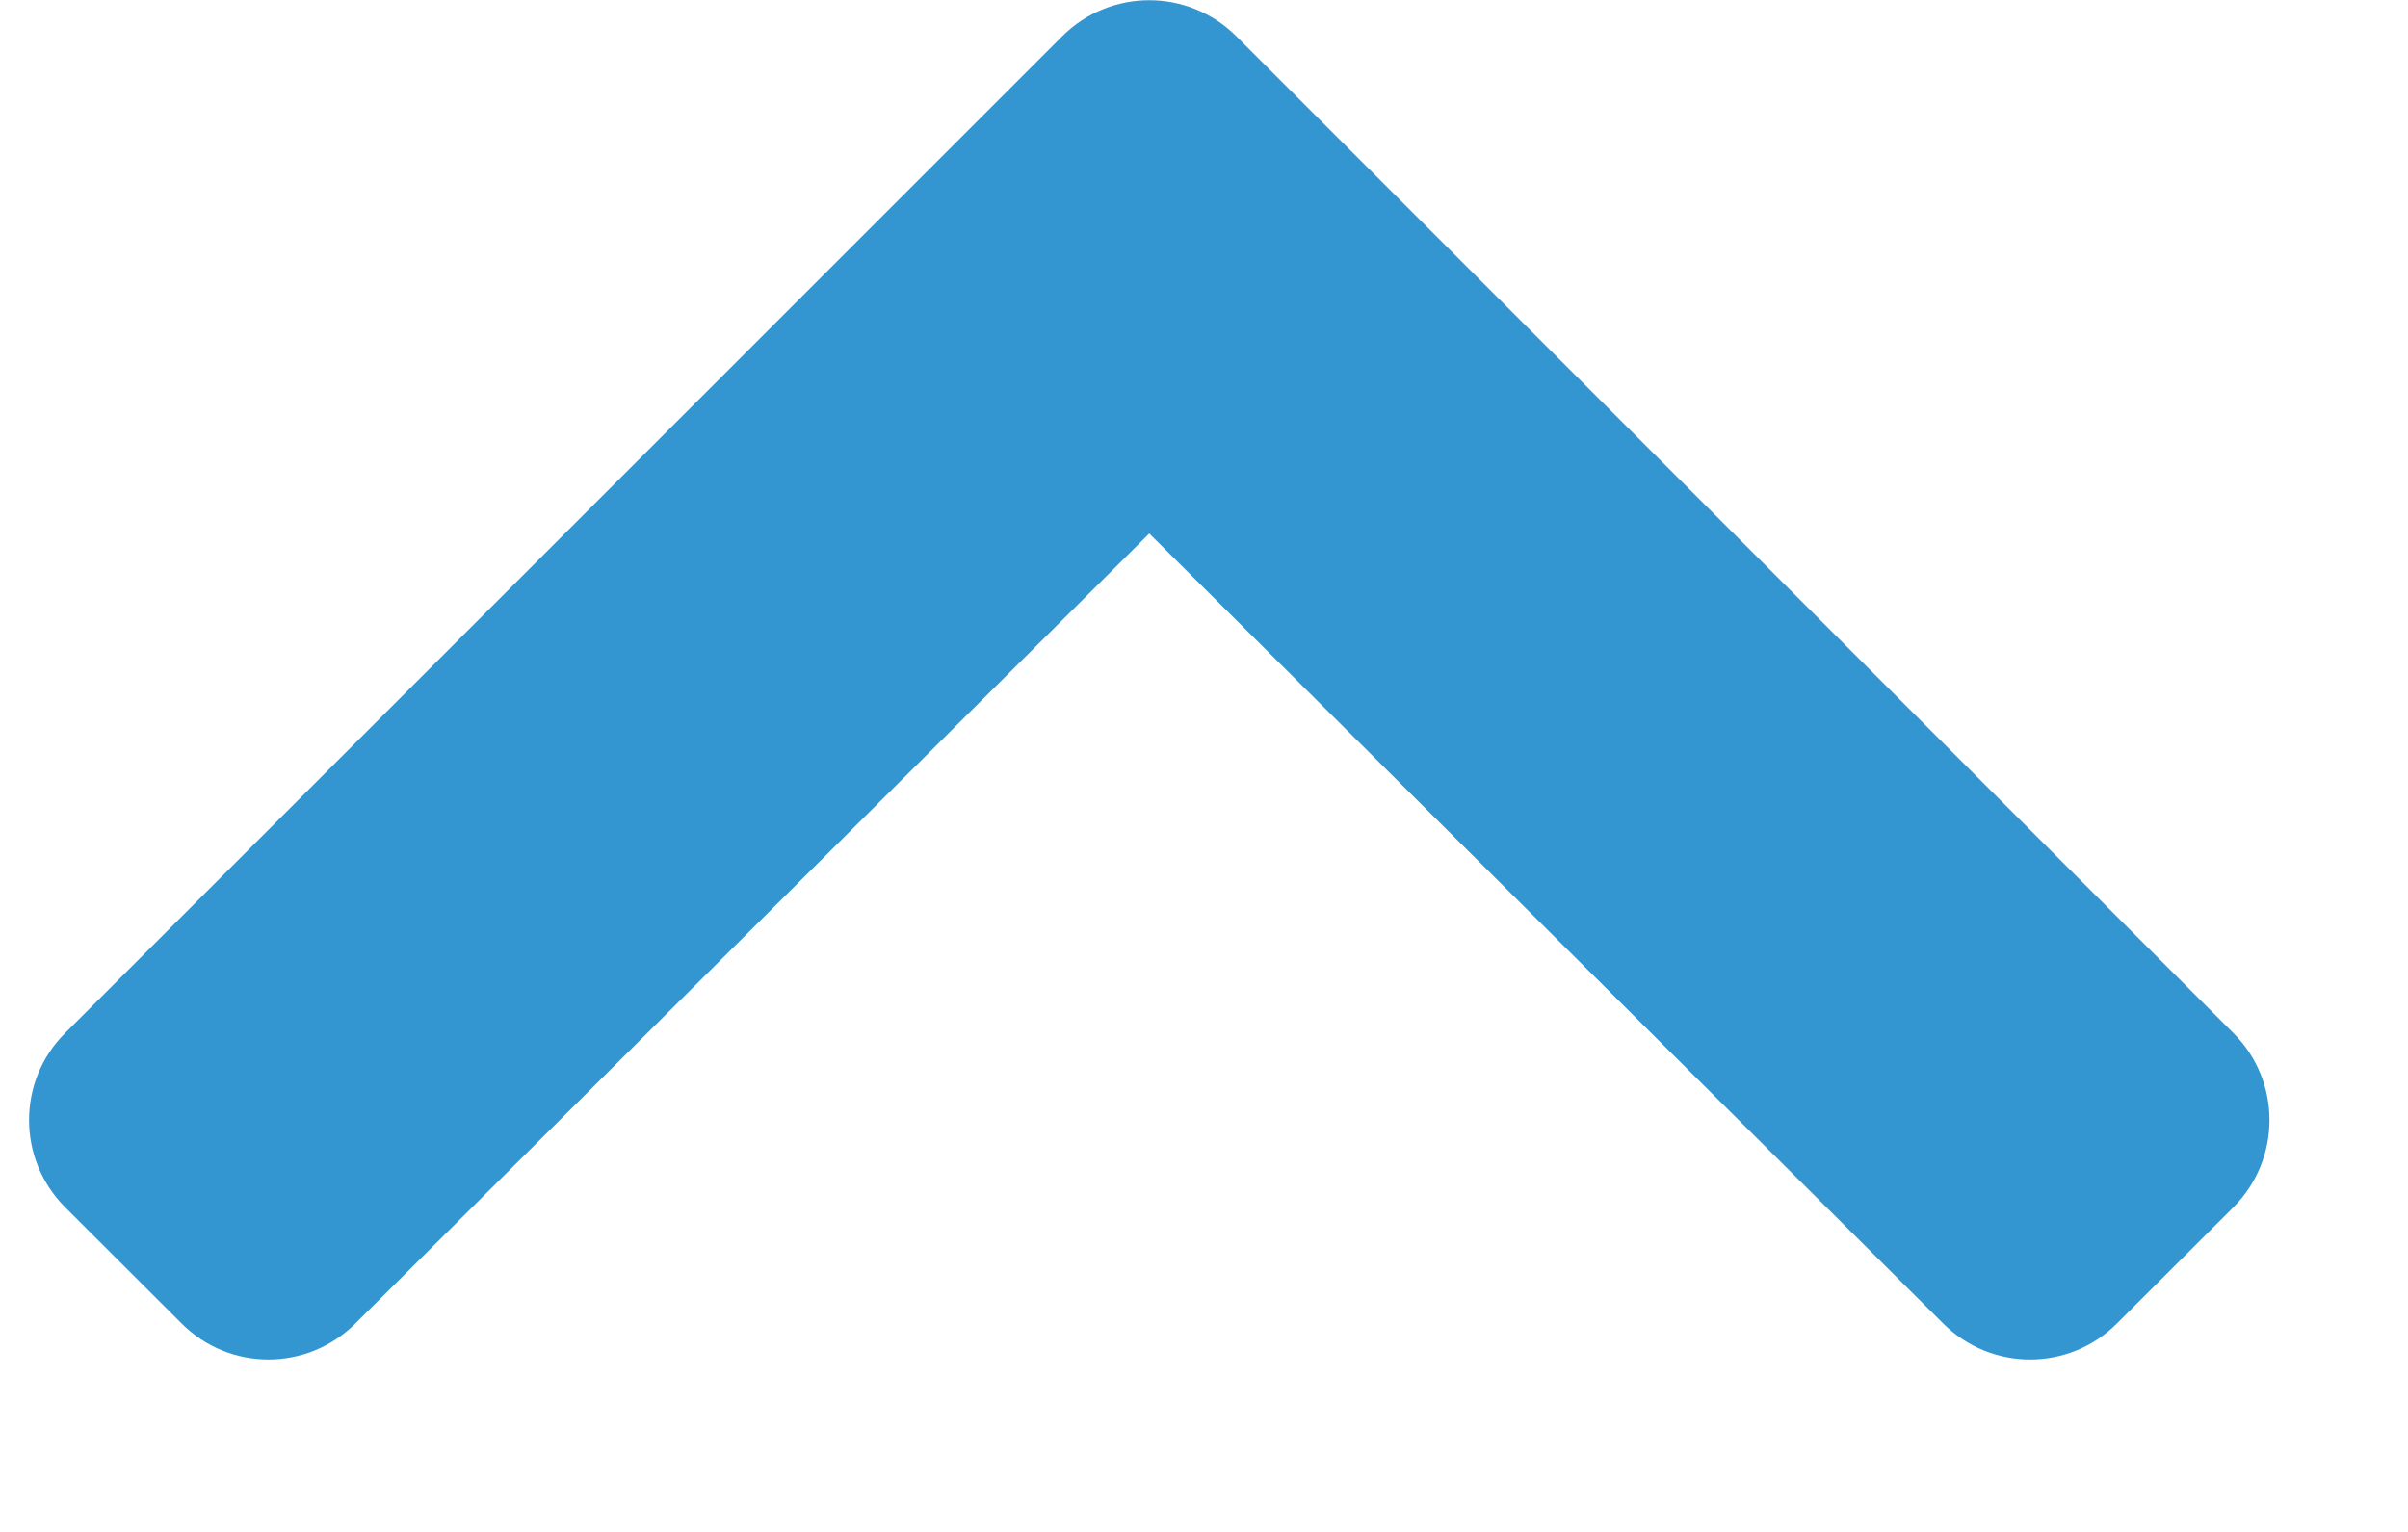
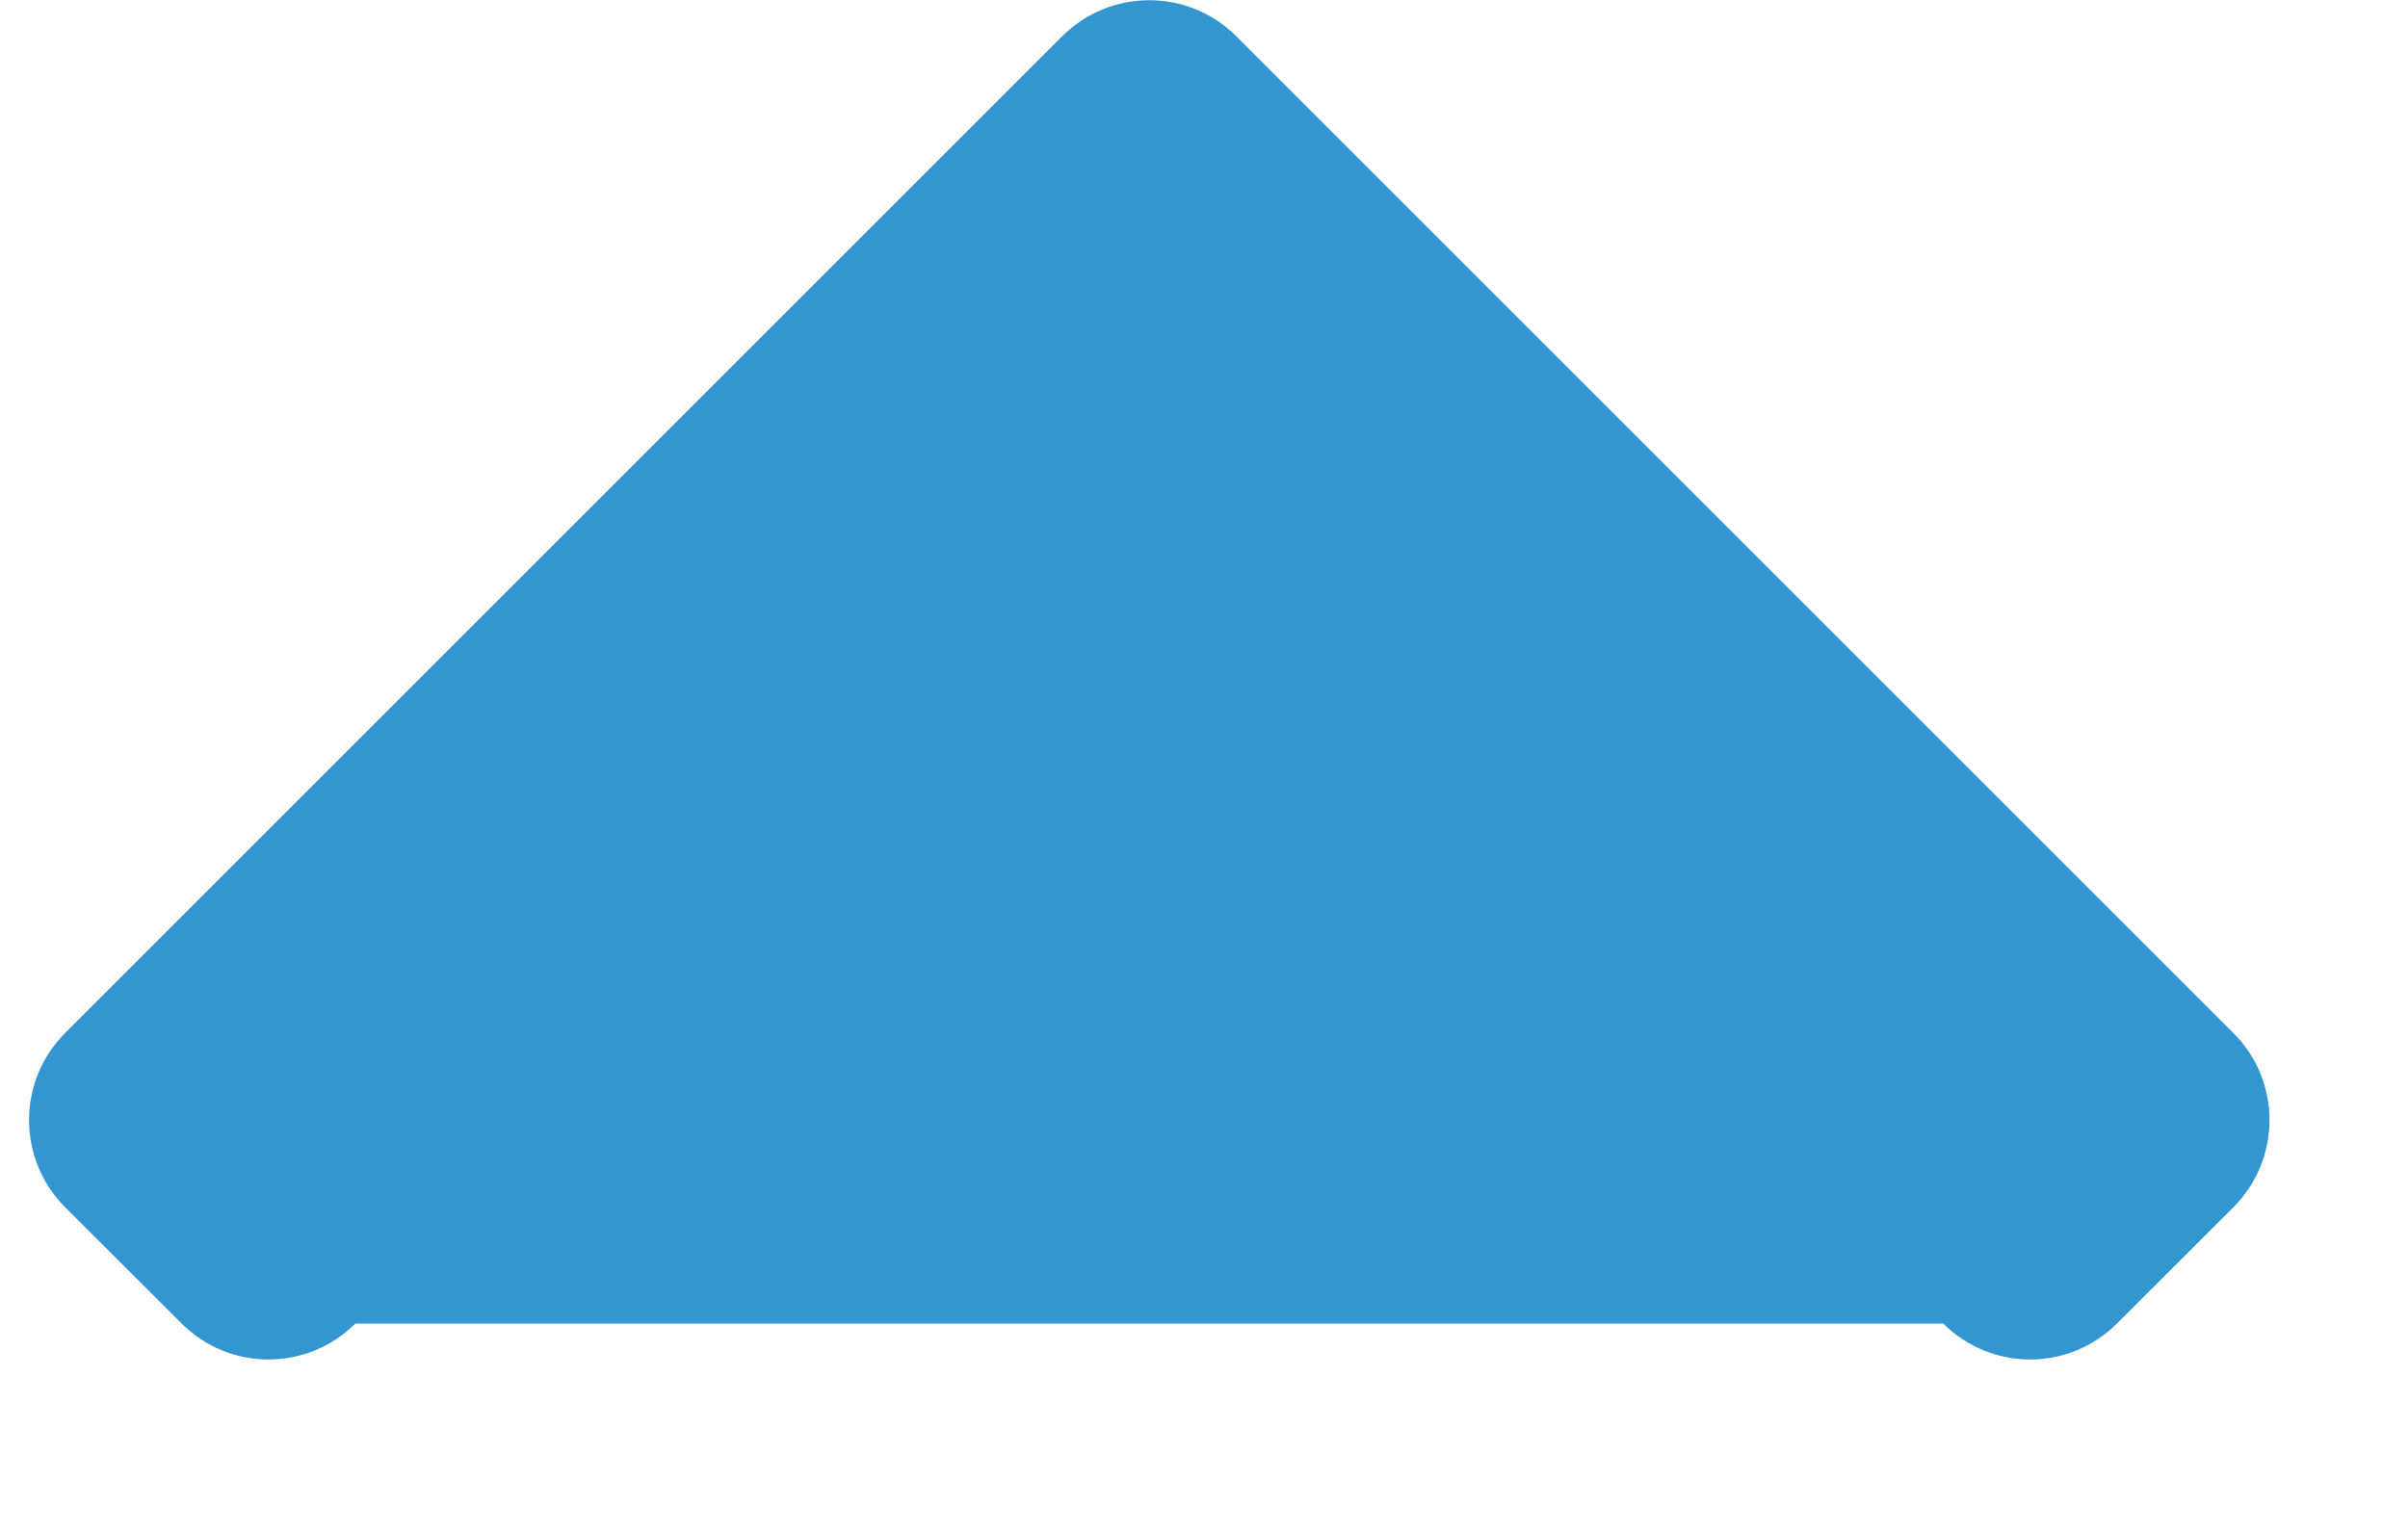
<svg xmlns="http://www.w3.org/2000/svg" width="11px" height="7px" viewBox="0 0 11 7" version="1.1">
  <title> copy</title>
  <desc>Created with Sketch.</desc>
  <g id="Reviews" stroke="none" stroke-width="1" fill="none" fill-rule="evenodd">
    <g id="Mobile-Review" transform="translate(-144, -3343)" fill="#3496D1" fill-rule="nonzero">
      <g id="Group-8" transform="translate(-1, 2981)">
        <g id="Group-4">
-           <path d="M149.852,368.046 L145.297,363.491 C145.078,363.272 145.078,362.916 145.297,362.696 L145.829,362.165 C146.048,361.945 146.403,361.945 146.623,362.164 L150.25,365.774 L153.877,362.164 C154.097,361.945 154.452,361.945 154.671,362.165 L155.203,362.696 C155.422,362.916 155.422,363.272 155.203,363.491 L150.648,368.046 C150.428,368.266 150.072,368.266 149.852,368.046 Z" id="-copy" transform="translate(150.25, 365.106) scale(1, -1) translate(-150.25, -365.106) " />
+           <path d="M149.852,368.046 L145.297,363.491 C145.078,363.272 145.078,362.916 145.297,362.696 L145.829,362.165 C146.048,361.945 146.403,361.945 146.623,362.164 L153.877,362.164 C154.097,361.945 154.452,361.945 154.671,362.165 L155.203,362.696 C155.422,362.916 155.422,363.272 155.203,363.491 L150.648,368.046 C150.428,368.266 150.072,368.266 149.852,368.046 Z" id="-copy" transform="translate(150.25, 365.106) scale(1, -1) translate(-150.25, -365.106) " />
        </g>
      </g>
    </g>
  </g>
</svg>